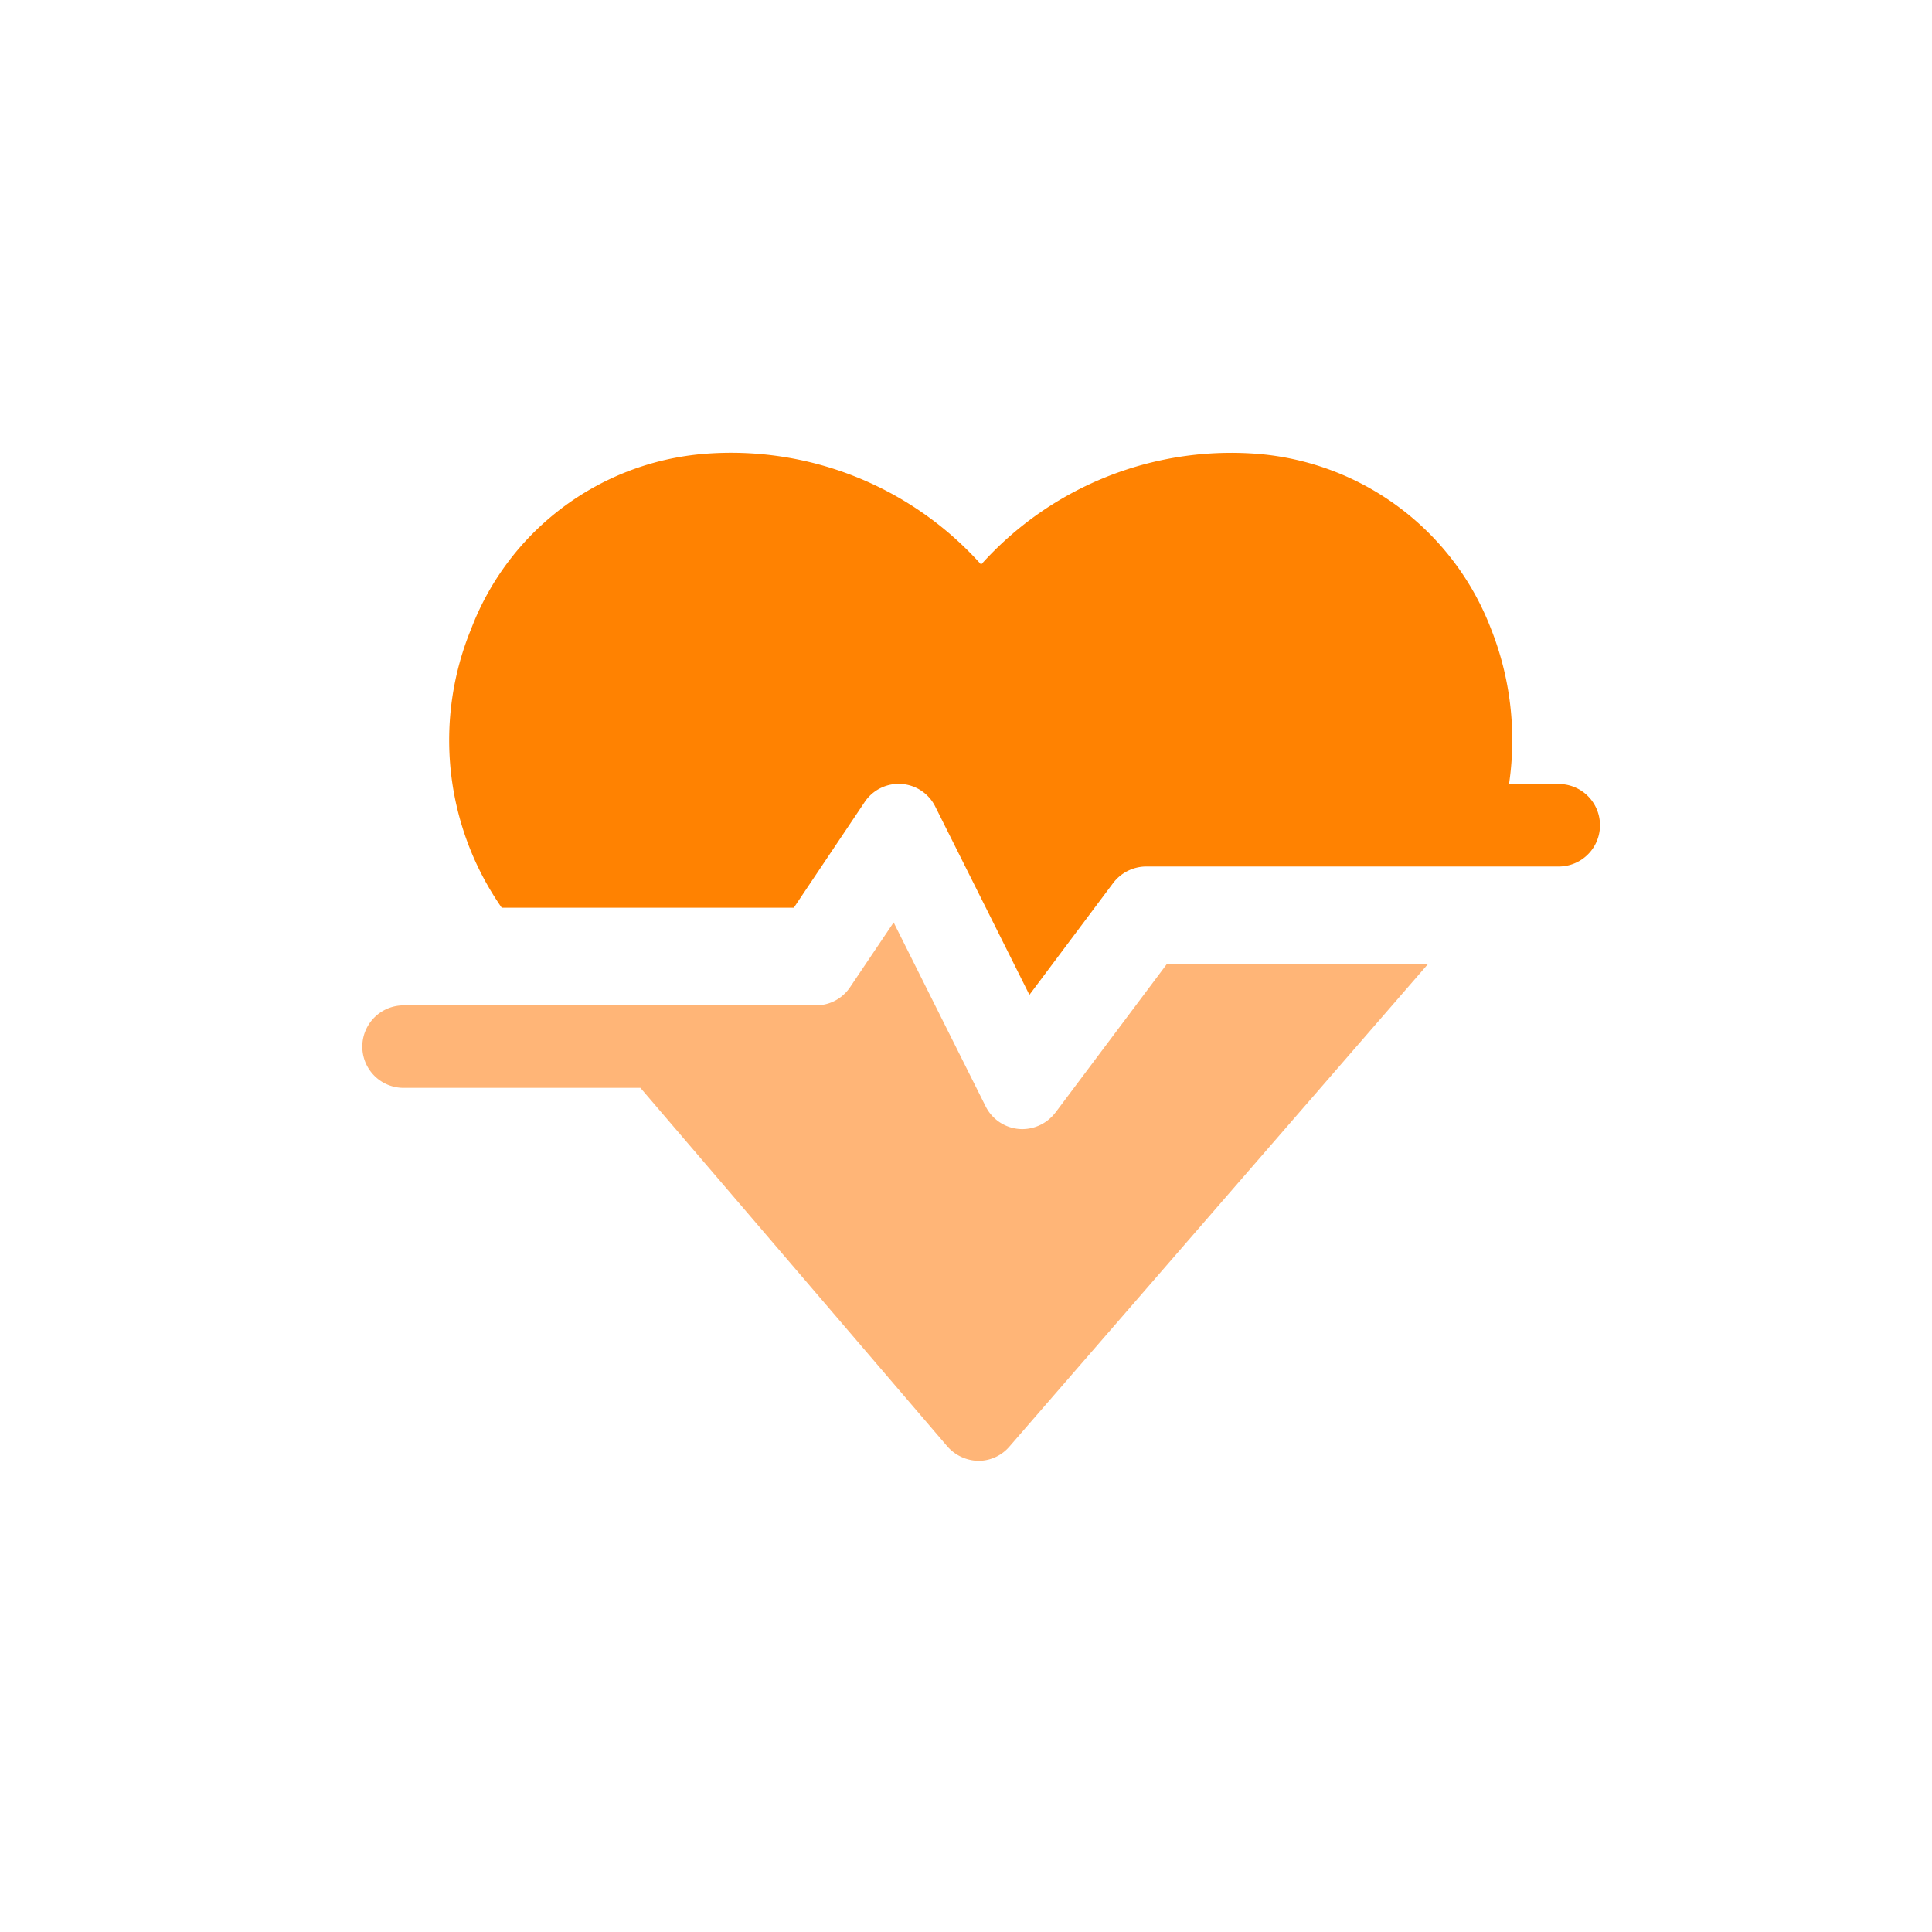
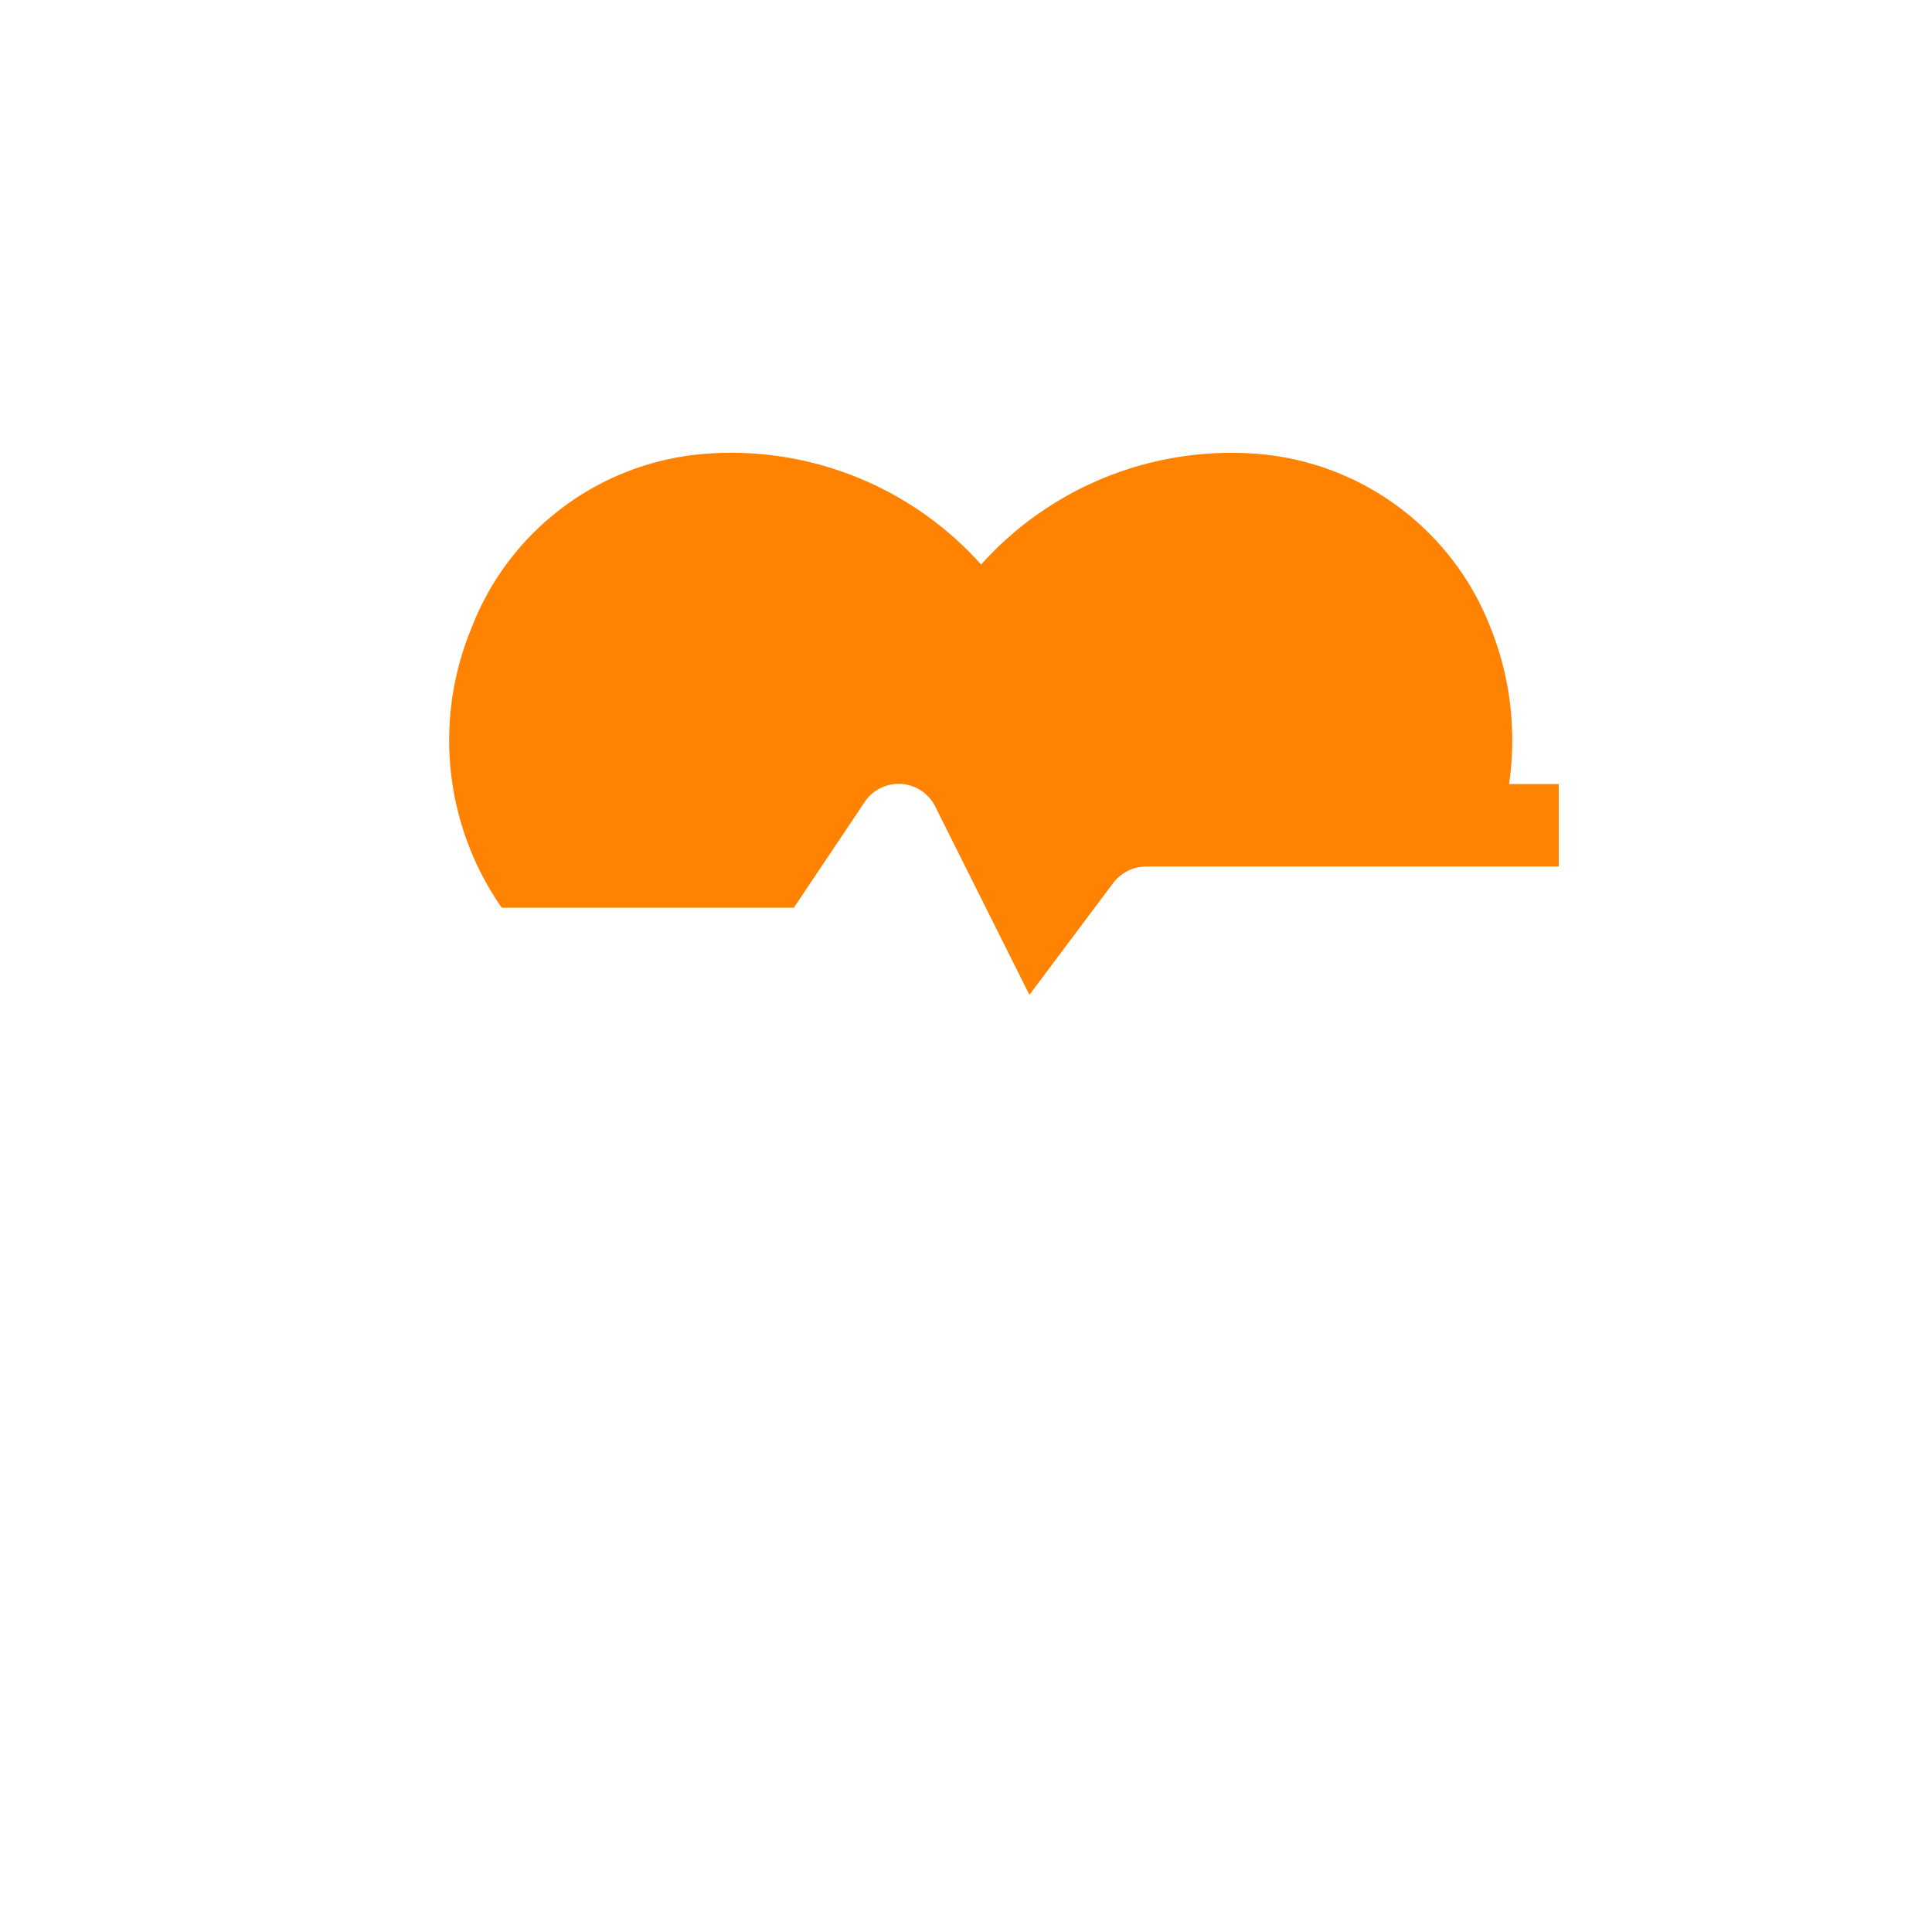
<svg xmlns="http://www.w3.org/2000/svg" width="40" height="40" fill="none">
  <g filter="url(#filter0_ii_3542_4584)">
-     <path d="M21.85 23.349a.865.865 0 01-.683.341.851.851 0 01-.76-.47l-1.905-3.809-.897 1.333a.85.85 0 01-.709.384H8.355a.854.854 0 000 1.708h4.904l6.354 7.423a.879.879 0 00.649.299.846.846 0 00.64-.299l8.662-9.985h-5.407l-2.306 3.075z" fill="#FFB577" />
-   </g>
+     </g>
  <g filter="url(#filter1_ii_3542_4584)">
-     <path d="M32.272 16.857h-1.029a6.241 6.241 0 00-.38-3.229 5.663 5.663 0 00-4.801-3.604 6.956 6.956 0 00-5.749 2.289 6.947 6.947 0 00-5.748-2.29 5.656 5.656 0 00-4.81 3.622 6.067 6.067 0 00.633 5.774h6.047l1.46-2.178a.846.846 0 011.47.086l1.948 3.895 1.734-2.315a.865.865 0 01.683-.342h8.542a.854.854 0 100-1.708z" fill="#FF8201" />
+     <path d="M32.272 16.857h-1.029a6.241 6.241 0 00-.38-3.229 5.663 5.663 0 00-4.801-3.604 6.956 6.956 0 00-5.749 2.289 6.947 6.947 0 00-5.748-2.29 5.656 5.656 0 00-4.81 3.622 6.067 6.067 0 00.633 5.774h6.047l1.46-2.178a.846.846 0 011.47.086l1.948 3.895 1.734-2.315a.865.865 0 01.683-.342h8.542z" fill="#FF8201" />
  </g>
  <defs>
    <filter id="filter0_ii_3542_4584" x="6.25" y="19.099" width="24.563" height="11.46" filterUnits="userSpaceOnUse" color-interpolation-filters="sRGB">
      <feFlood flood-opacity="0" result="BackgroundImageFix" />
      <feBlend in="SourceGraphic" in2="BackgroundImageFix" result="shape" />
      <feColorMatrix in="SourceAlpha" values="0 0 0 0 0 0 0 0 0 0 0 0 0 0 0 0 0 0 127 0" result="hardAlpha" />
      <feOffset dx="-1.25" dy="-.313" />
      <feGaussianBlur stdDeviation=".938" />
      <feComposite in2="hardAlpha" operator="arithmetic" k2="-1" k3="1" />
      <feColorMatrix values="0 0 0 0 0.867 0 0 0 0 0.396 0 0 0 0 0 0 0 0 1 0" />
      <feBlend in2="shape" result="effect1_innerShadow_3542_4584" />
      <feColorMatrix in="SourceAlpha" values="0 0 0 0 0 0 0 0 0 0 0 0 0 0 0 0 0 0 127 0" result="hardAlpha" />
      <feOffset dx="1.25" />
      <feGaussianBlur stdDeviation="1.25" />
      <feComposite in2="hardAlpha" operator="arithmetic" k2="-1" k3="1" />
      <feColorMatrix values="0 0 0 0 1 0 0 0 0 1 0 0 0 0 1 0 0 0 0.25 0" />
      <feBlend in2="effect1_innerShadow_3542_4584" result="effect2_innerShadow_3542_4584" />
    </filter>
    <filter id="filter1_ii_3542_4584" x="8.05" y="9.375" width="26.326" height="11.847" filterUnits="userSpaceOnUse" color-interpolation-filters="sRGB">
      <feFlood flood-opacity="0" result="BackgroundImageFix" />
      <feBlend in="SourceGraphic" in2="BackgroundImageFix" result="shape" />
      <feColorMatrix in="SourceAlpha" values="0 0 0 0 0 0 0 0 0 0 0 0 0 0 0 0 0 0 127 0" result="hardAlpha" />
      <feOffset dx="-1.25" dy="-.625" />
      <feGaussianBlur stdDeviation=".938" />
      <feComposite in2="hardAlpha" operator="arithmetic" k2="-1" k3="1" />
      <feColorMatrix values="0 0 0 0 0.745 0 0 0 0 0.22 0 0 0 0 0.204 0 0 0 1 0" />
      <feBlend in2="shape" result="effect1_innerShadow_3542_4584" />
      <feColorMatrix in="SourceAlpha" values="0 0 0 0 0 0 0 0 0 0 0 0 0 0 0 0 0 0 127 0" result="hardAlpha" />
      <feOffset dx="1.25" />
      <feGaussianBlur stdDeviation="1.25" />
      <feComposite in2="hardAlpha" operator="arithmetic" k2="-1" k3="1" />
      <feColorMatrix values="0 0 0 0 1 0 0 0 0 1 0 0 0 0 1 0 0 0 0.25 0" />
      <feBlend in2="effect1_innerShadow_3542_4584" result="effect2_innerShadow_3542_4584" />
    </filter>
  </defs>
</svg>